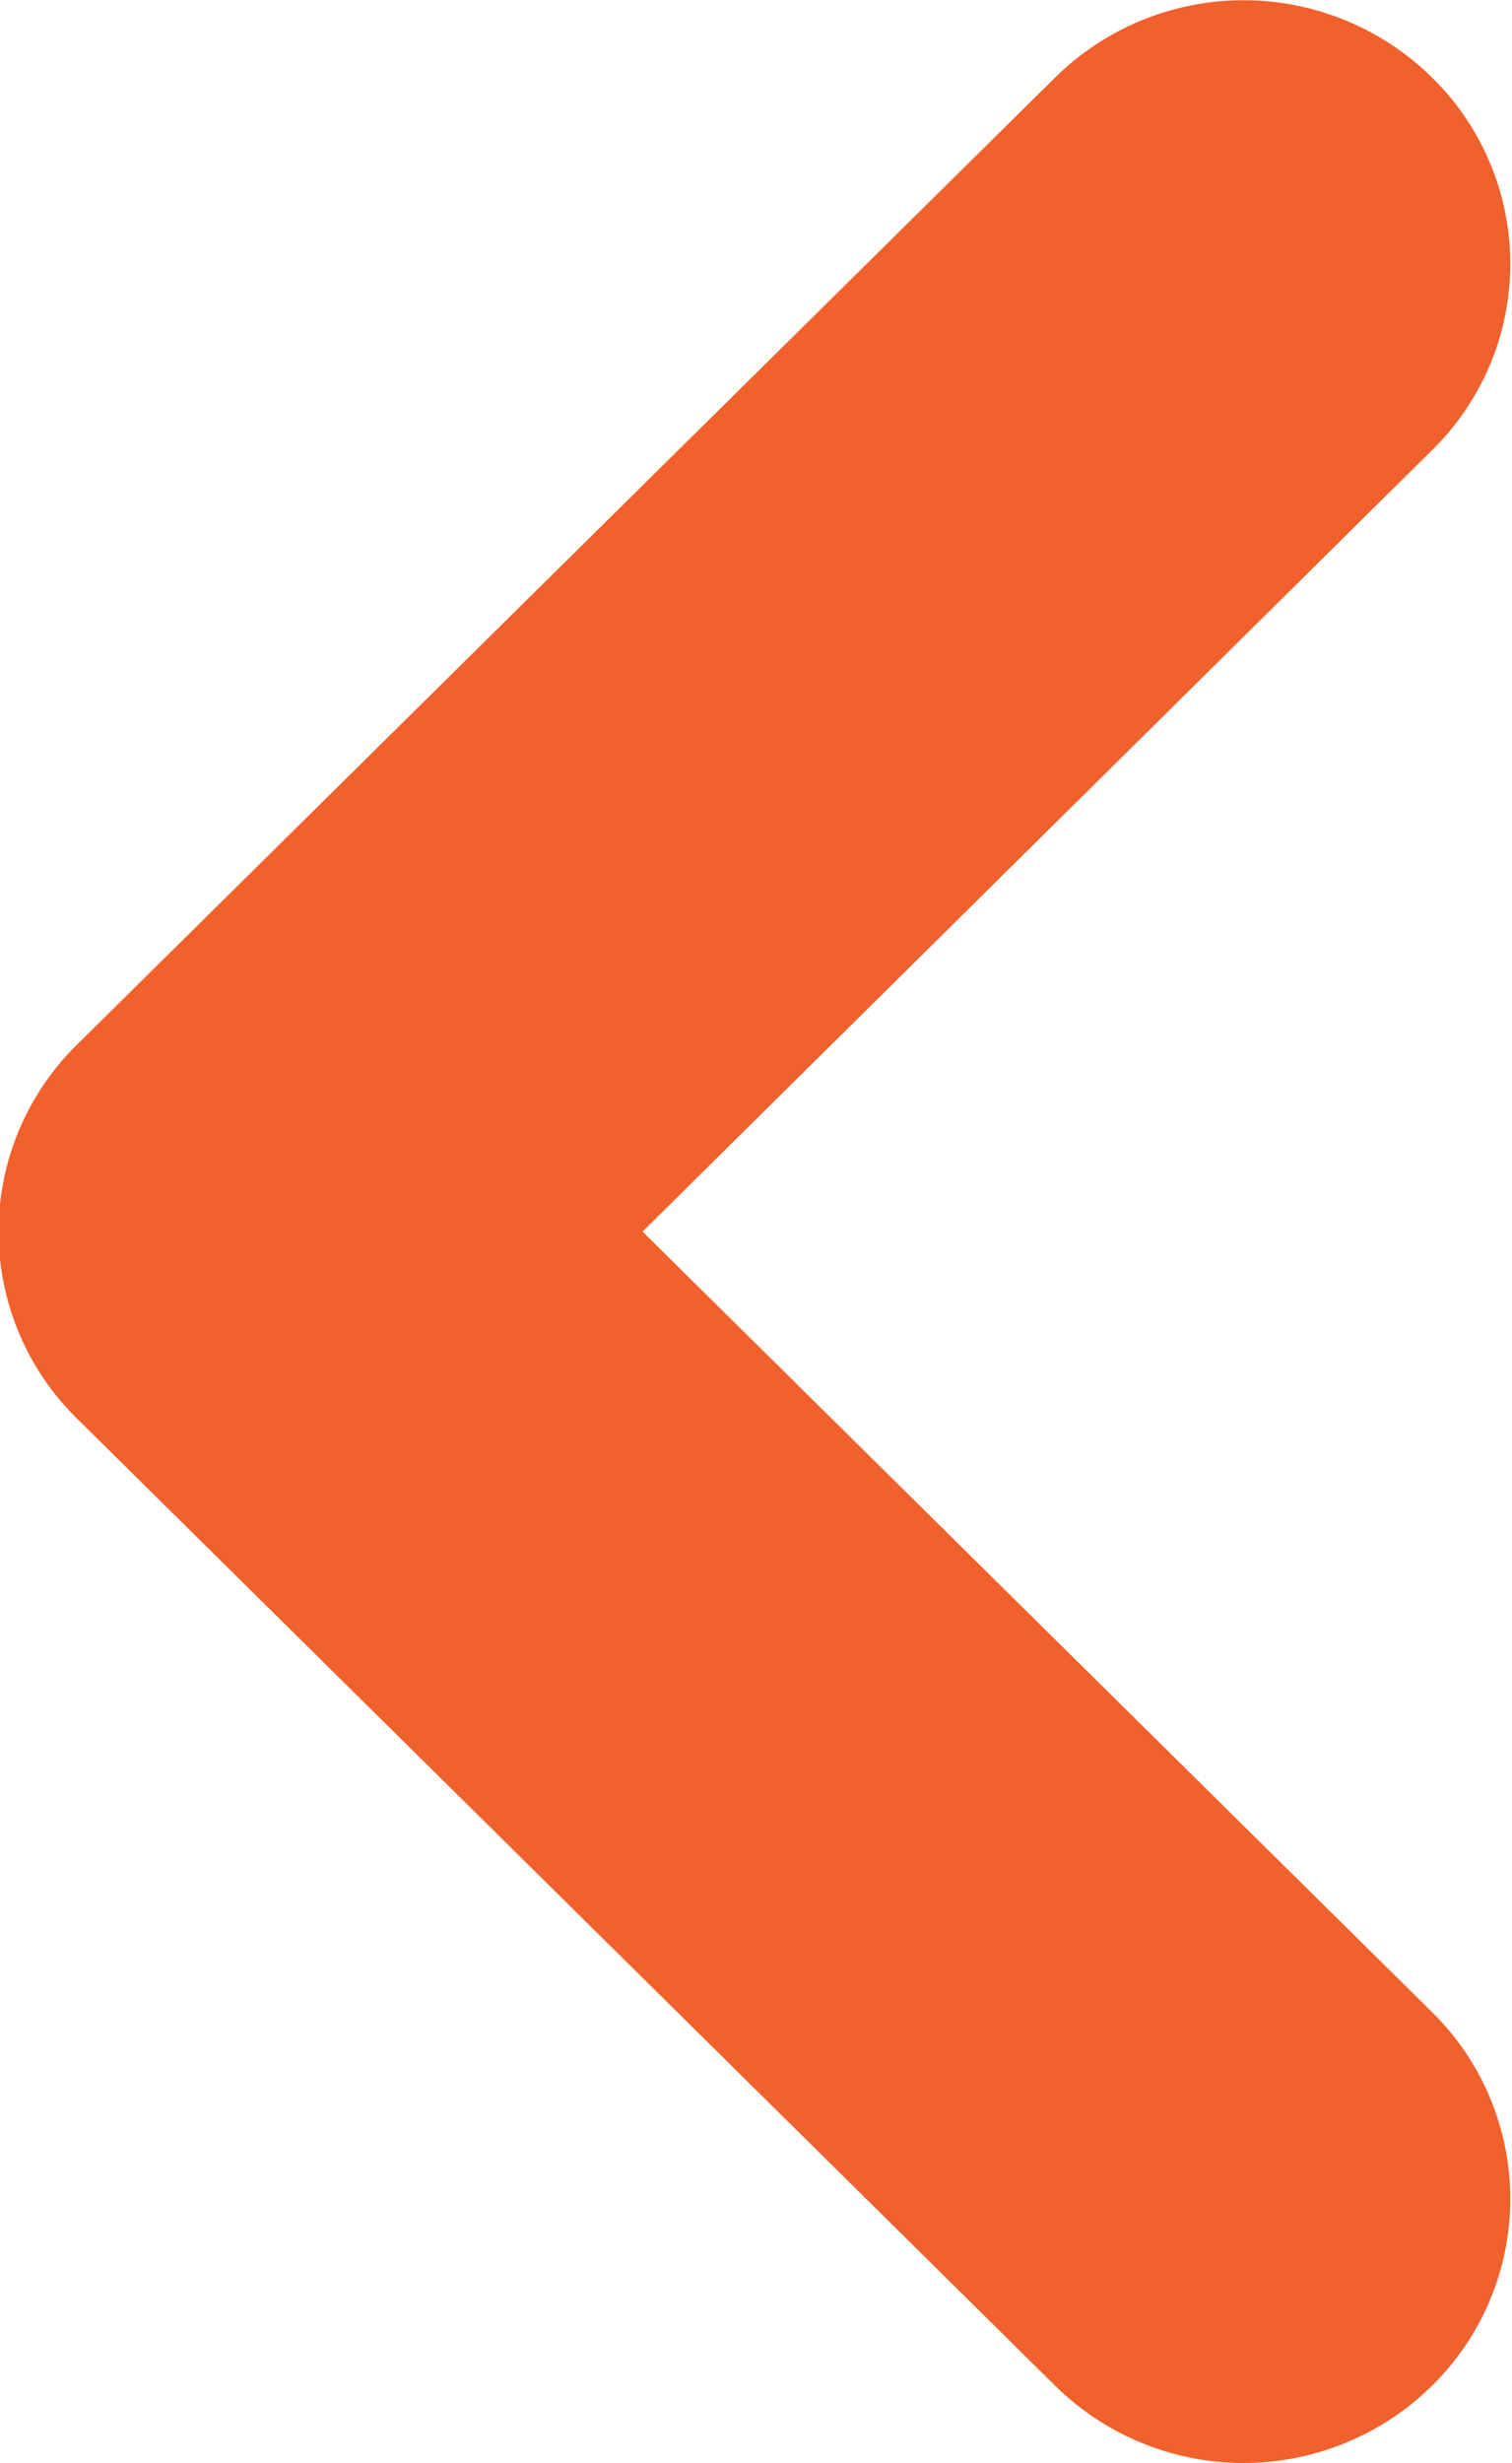
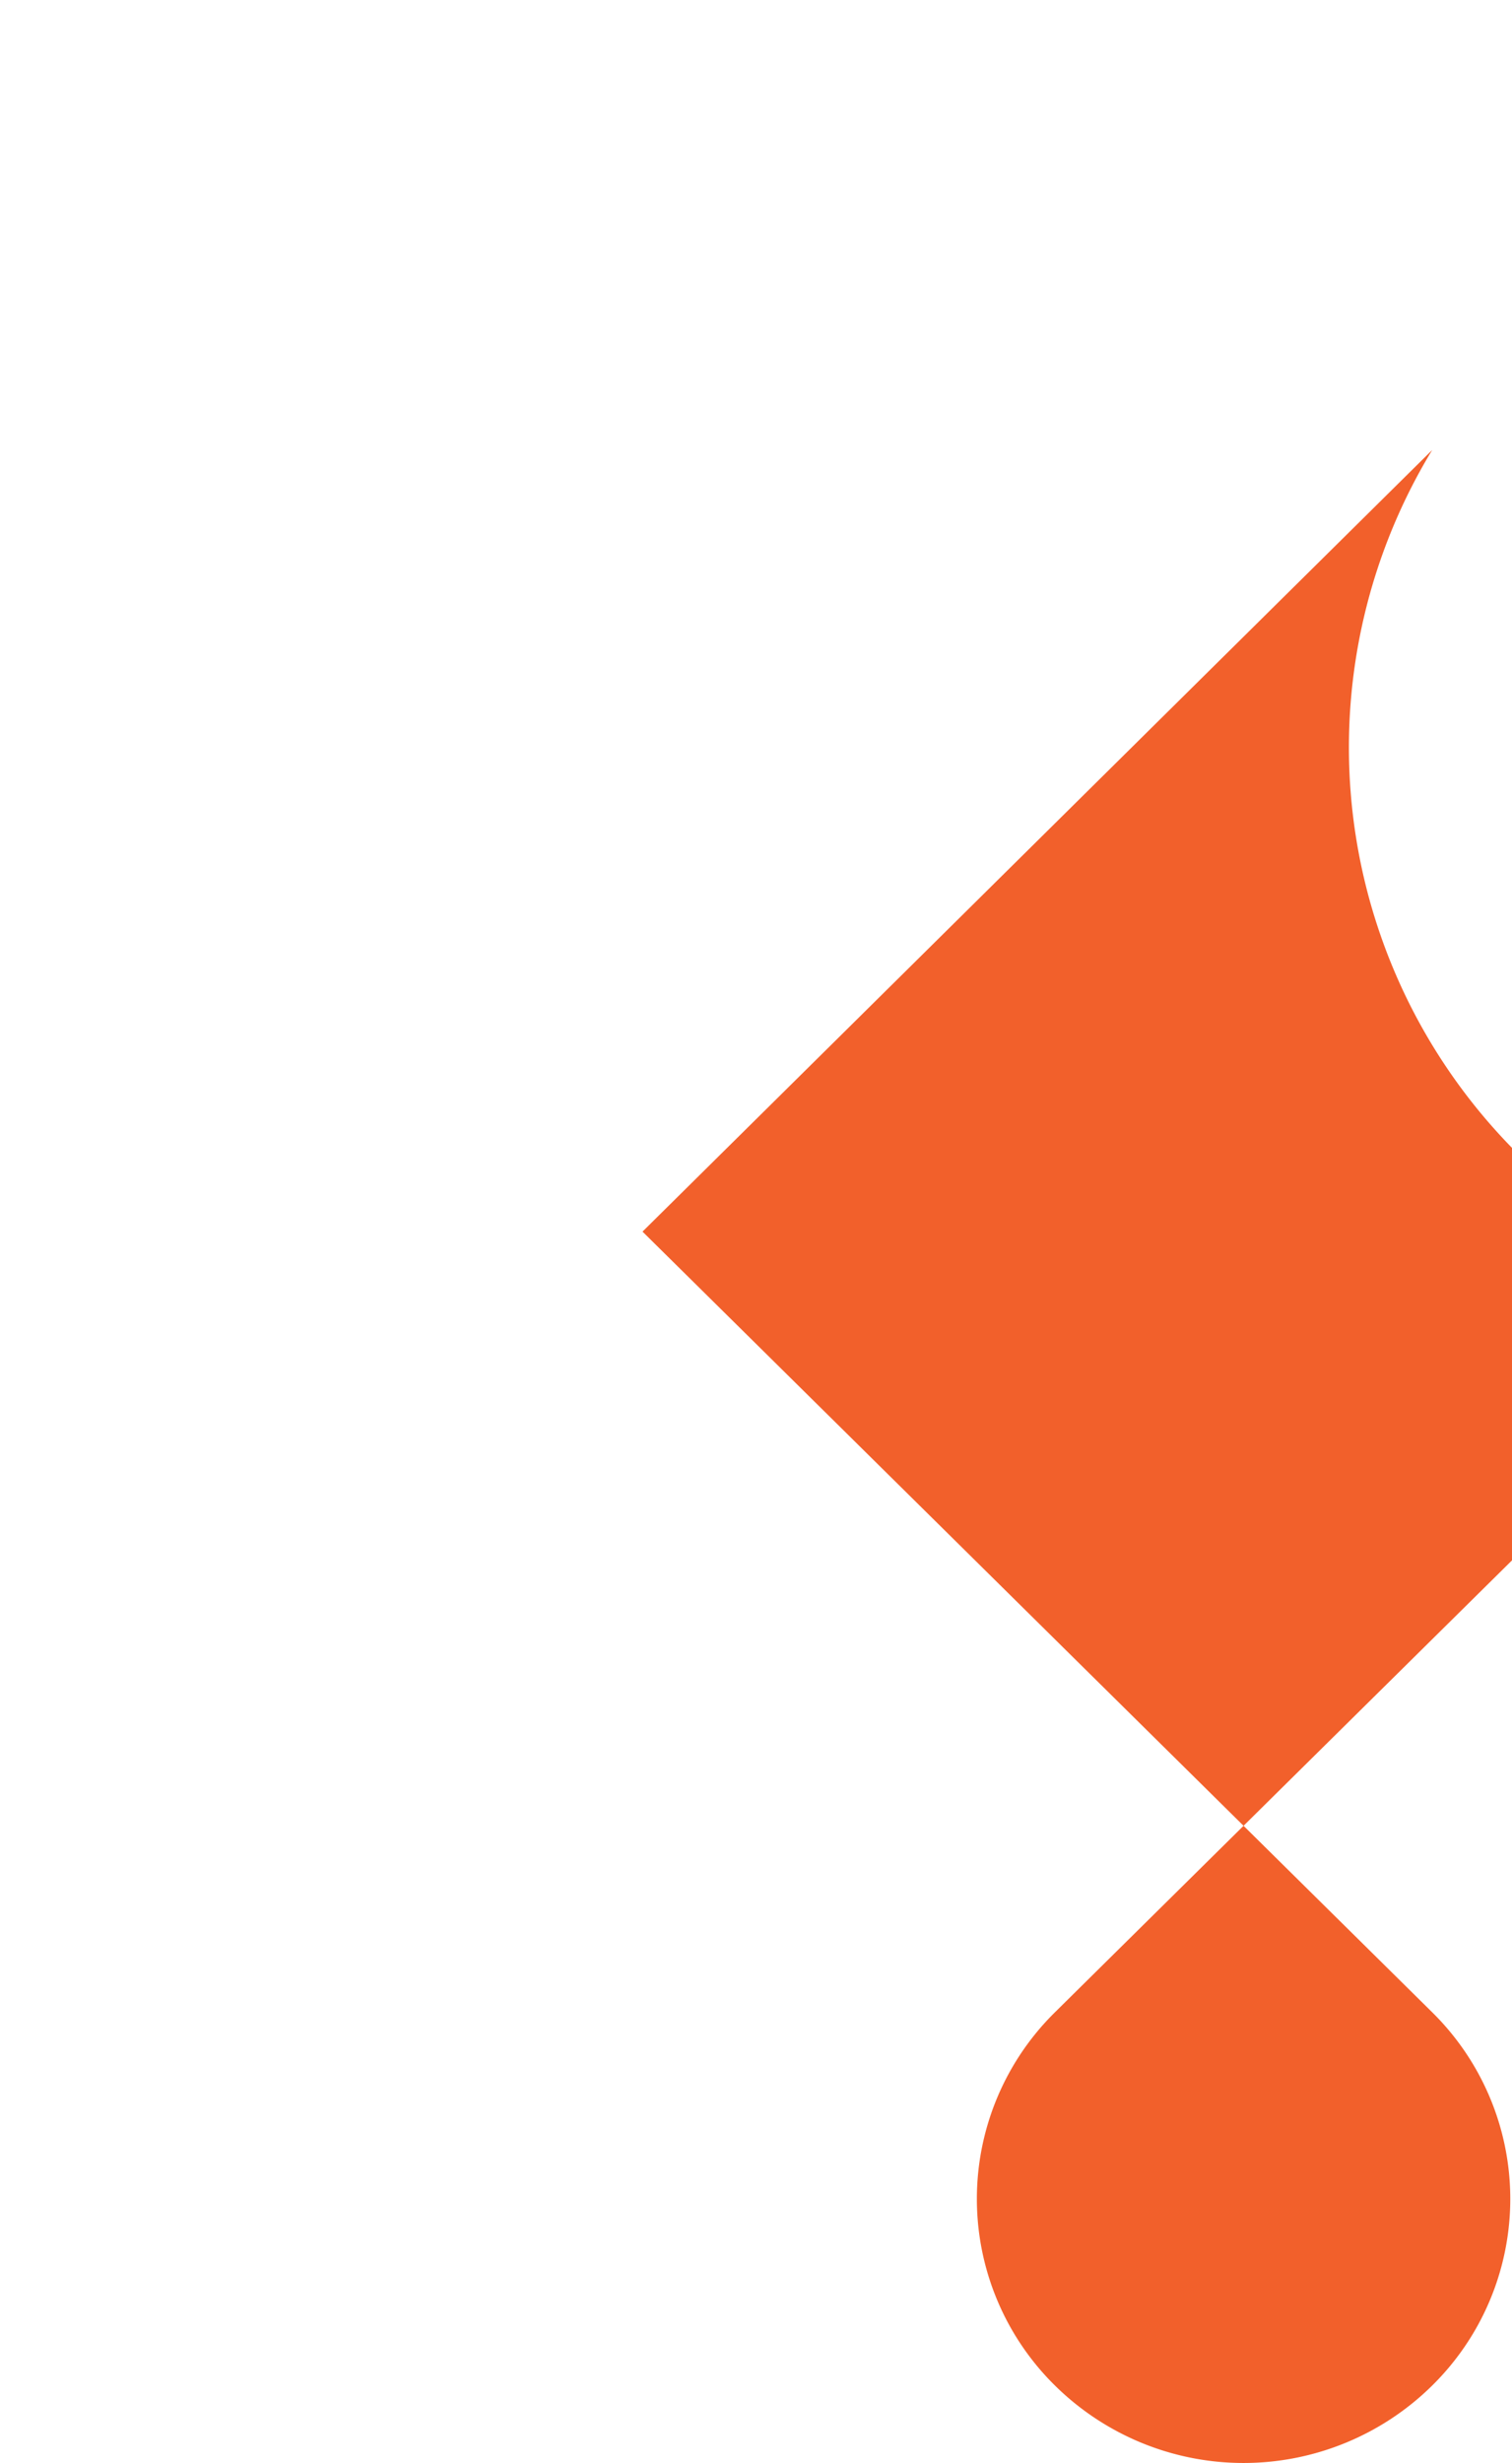
<svg xmlns="http://www.w3.org/2000/svg" width="15.969" height="26" viewBox="0 0 15.969 26">
  <defs>
    <style>
      .cls-1 {
        fill: #f2602b;
        fill-rule: evenodd;
      }
    </style>
  </defs>
-   <path id="arrow_icon-arrow-left.svg" class="cls-1" d="M736.157,2246.75l-8.34,8.25,8.34,8.24a2.765,2.765,0,0,1,0,3.94,2.836,2.836,0,0,1-3.984,0l-10.332-10.21a2.765,2.765,0,0,1,0-3.94l10.332-10.21a2.836,2.836,0,0,1,3.984,0A2.753,2.753,0,0,1,736.157,2246.75Z" transform="translate(-721.031 -2242)" />
+   <path id="arrow_icon-arrow-left.svg" class="cls-1" d="M736.157,2246.75l-8.34,8.25,8.34,8.24a2.765,2.765,0,0,1,0,3.94,2.836,2.836,0,0,1-3.984,0a2.765,2.765,0,0,1,0-3.94l10.332-10.21a2.836,2.836,0,0,1,3.984,0A2.753,2.753,0,0,1,736.157,2246.75Z" transform="translate(-721.031 -2242)" />
</svg>